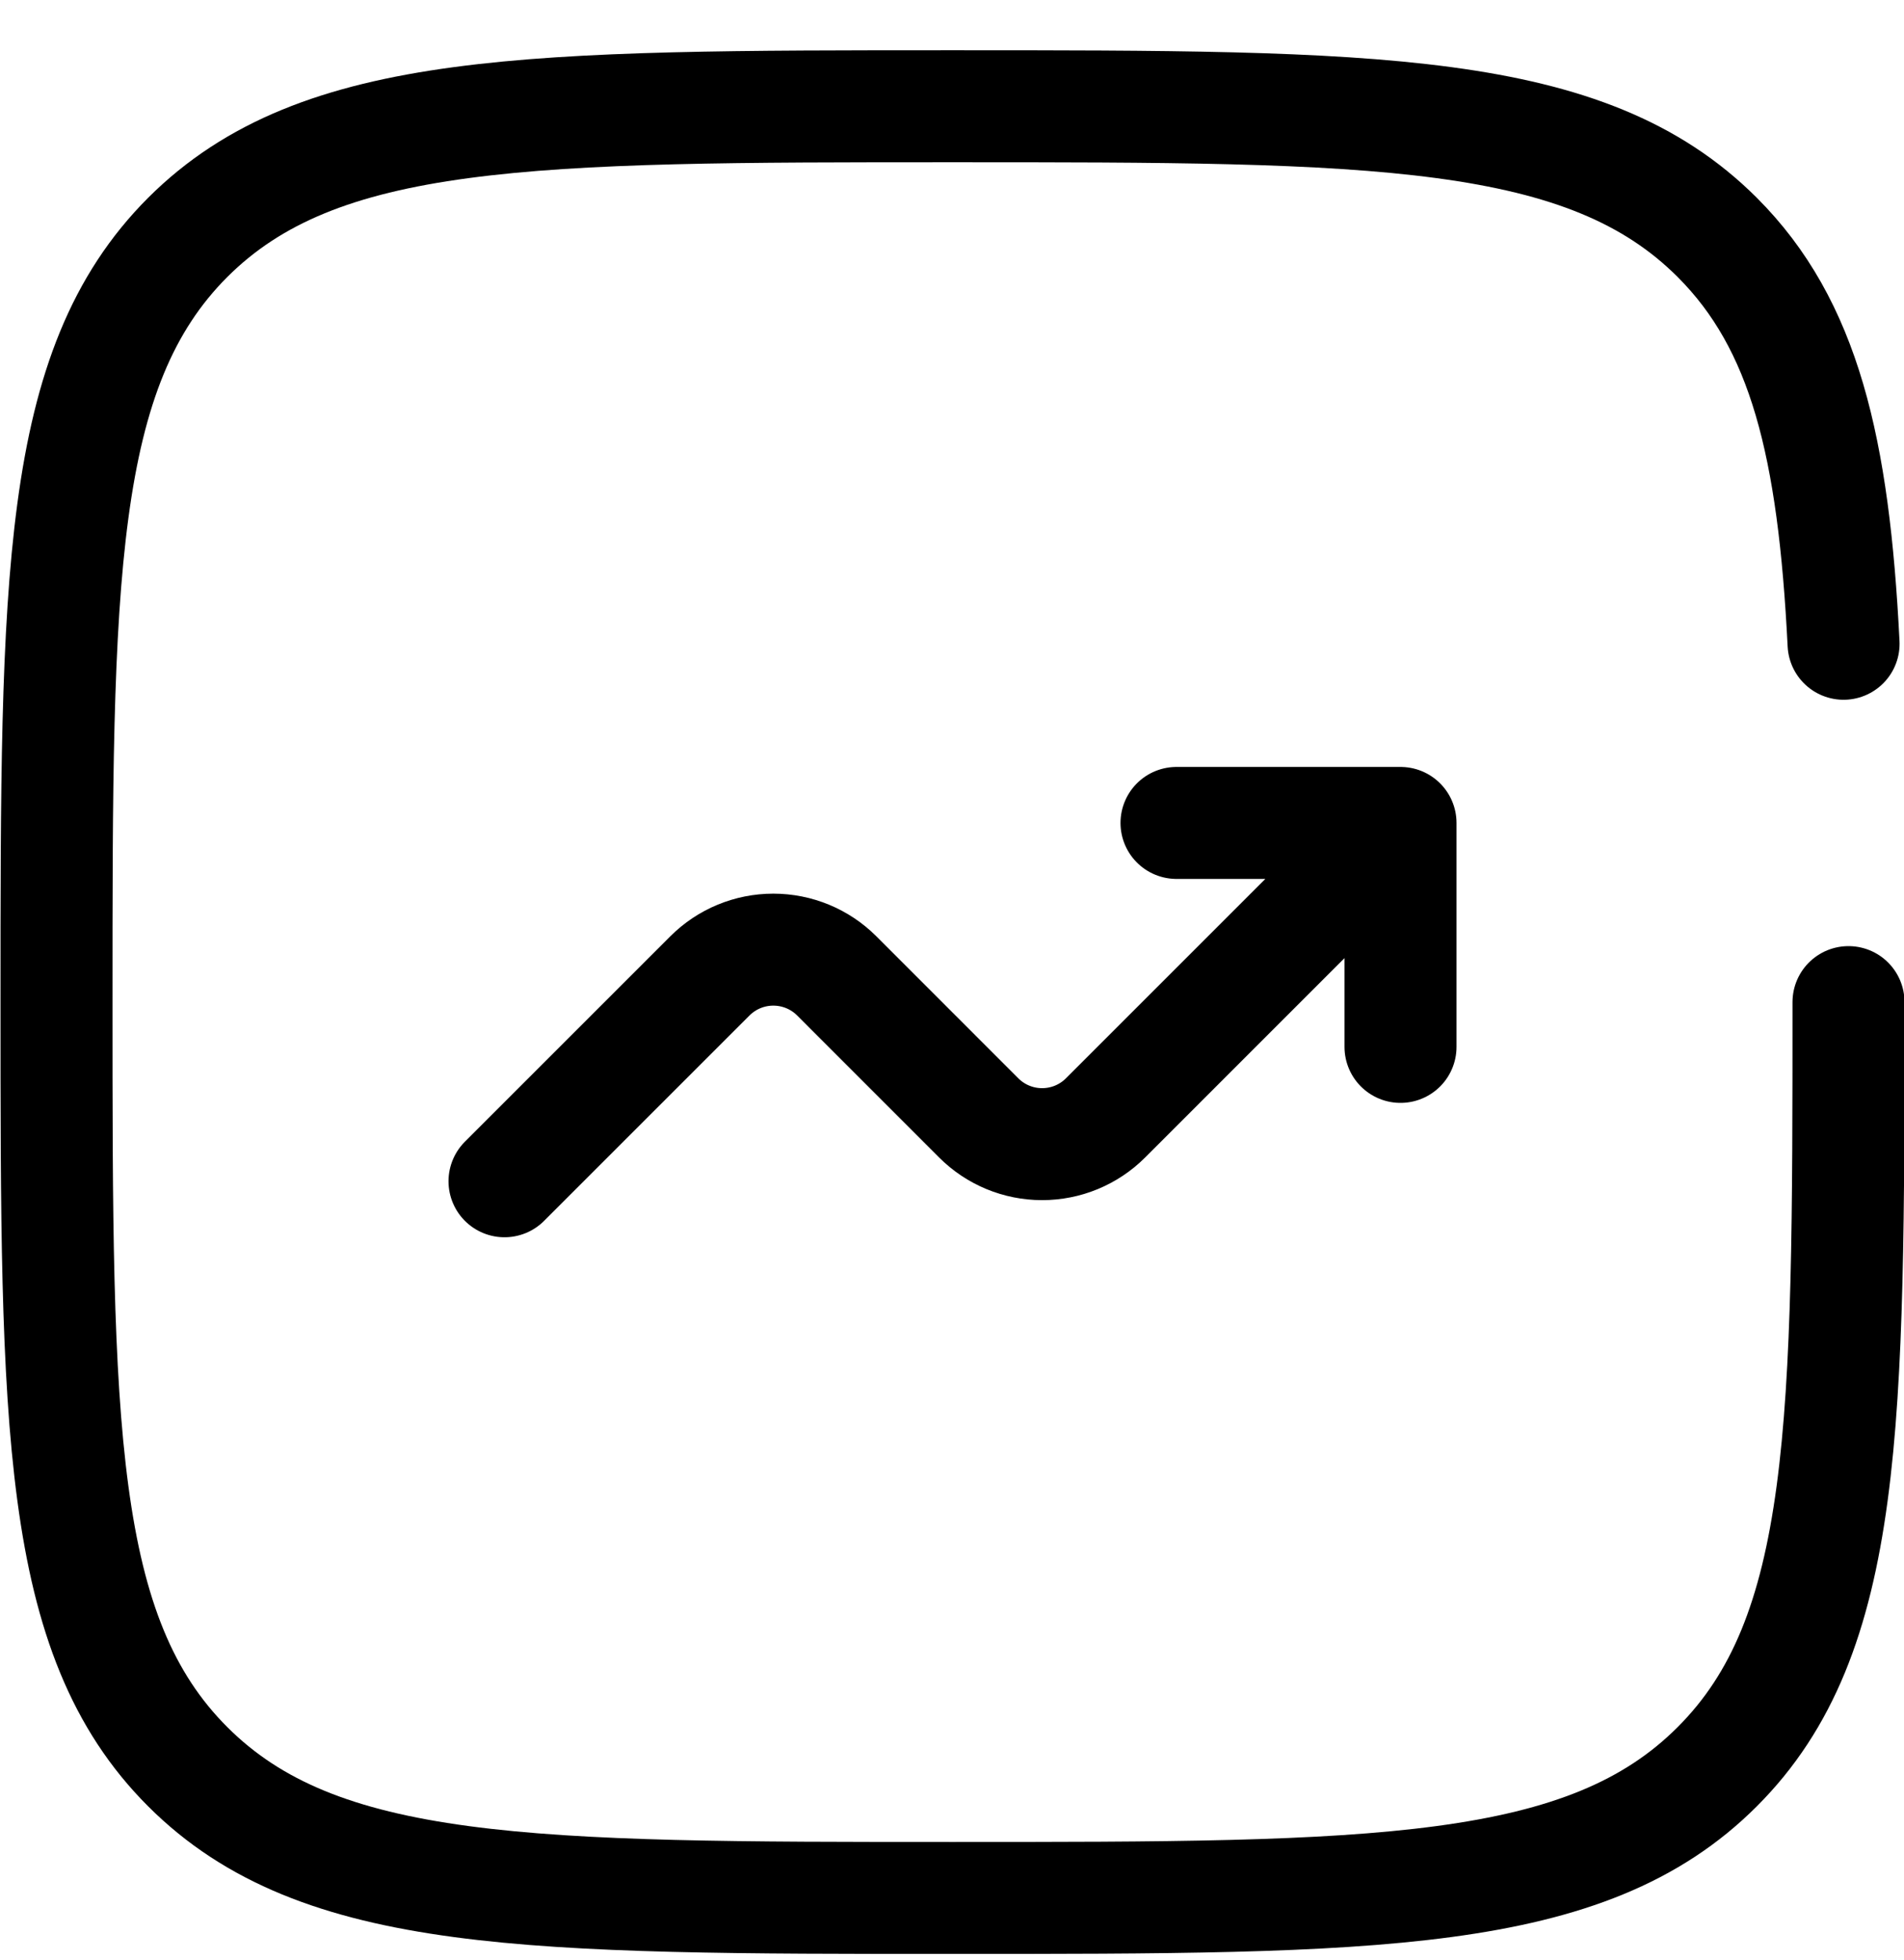
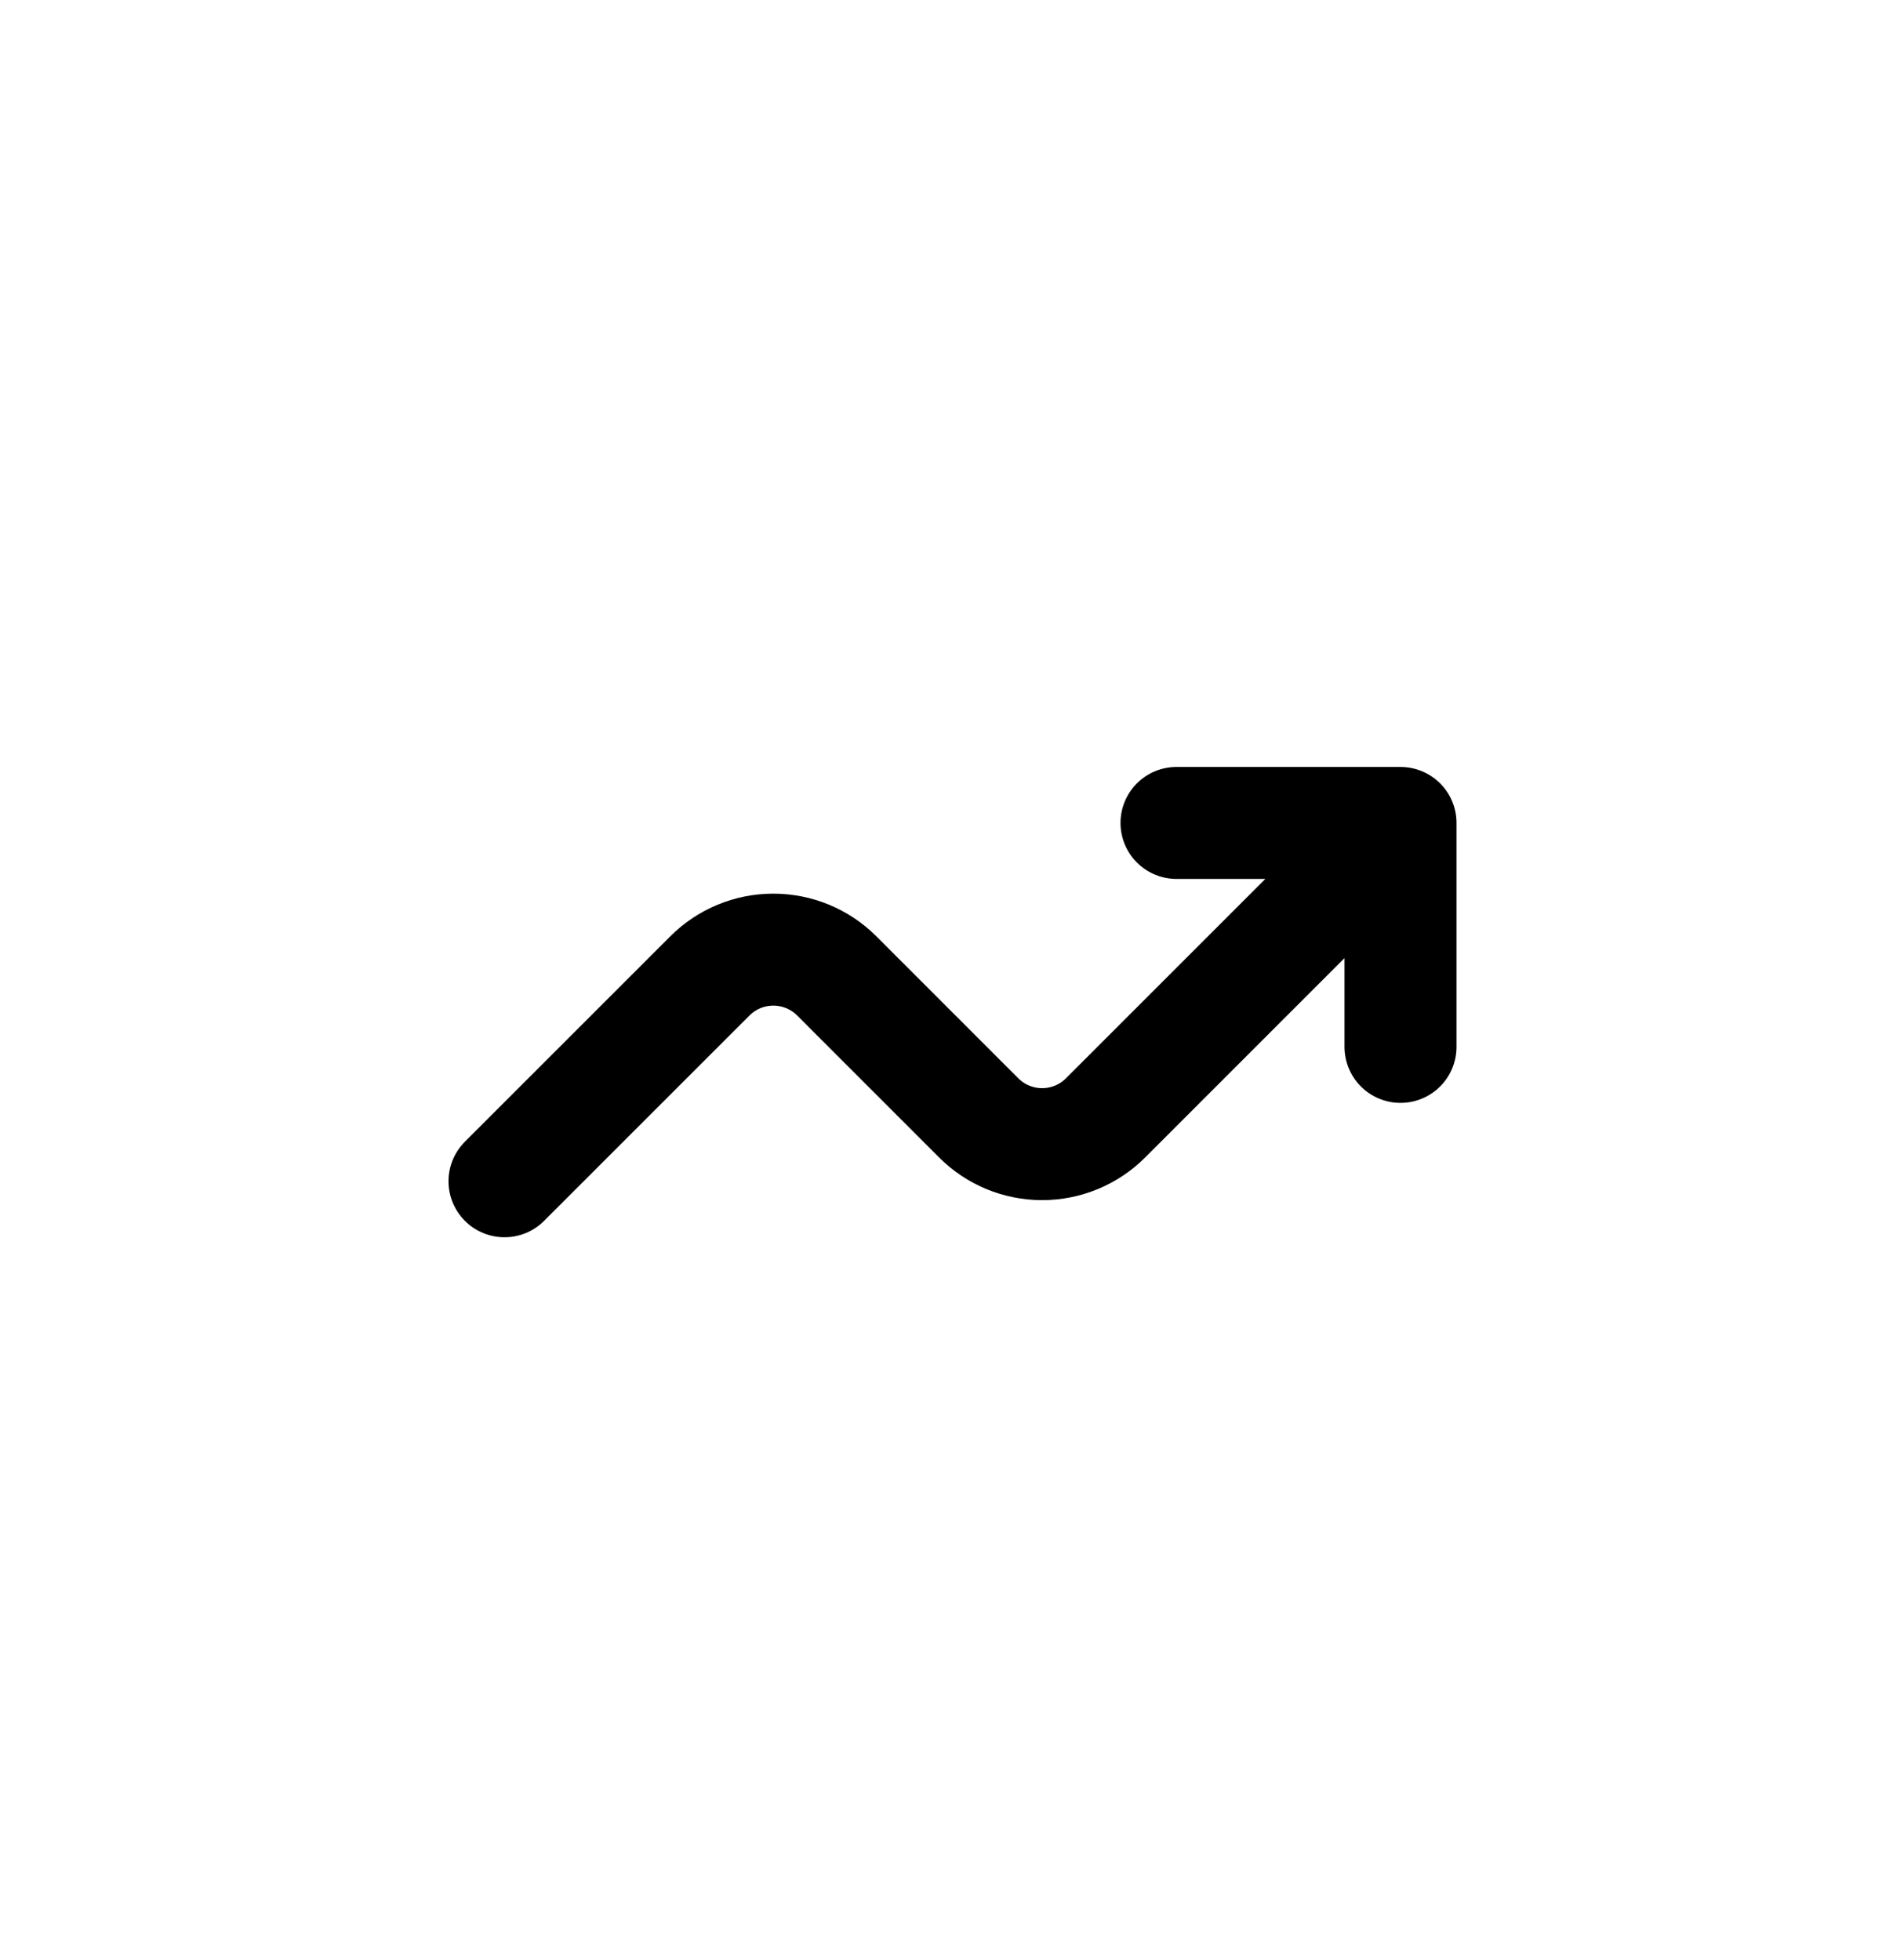
<svg xmlns="http://www.w3.org/2000/svg" width="34" height="35" viewBox="0 0 34 35" fill="none">
  <path d="M9.009 21.098L12.678 17.429C12.978 17.129 13.385 16.961 13.809 16.961C14.234 16.961 14.641 17.129 14.941 17.429L17.478 19.967C17.778 20.267 18.185 20.435 18.609 20.435C19.034 20.435 19.441 20.267 19.741 19.967L25.009 14.698M25.009 14.698V18.698M25.009 14.698H21.009" stroke="black" stroke-width="2" stroke-linecap="round" stroke-linejoin="round" />
-   <path d="M33.009 17.898C33.009 25.441 33.009 29.212 30.665 31.554C28.325 33.898 24.552 33.898 17.009 33.898C9.467 33.898 5.696 33.898 3.352 31.554C1.009 29.213 1.009 25.441 1.009 17.898C1.009 10.356 1.009 6.584 3.352 4.24C5.697 1.898 9.467 1.898 17.009 1.898C24.552 1.898 28.323 1.898 30.665 4.24C32.224 5.799 32.745 7.989 32.921 11.498" stroke="black" stroke-width="2" stroke-linecap="round" />
</svg>